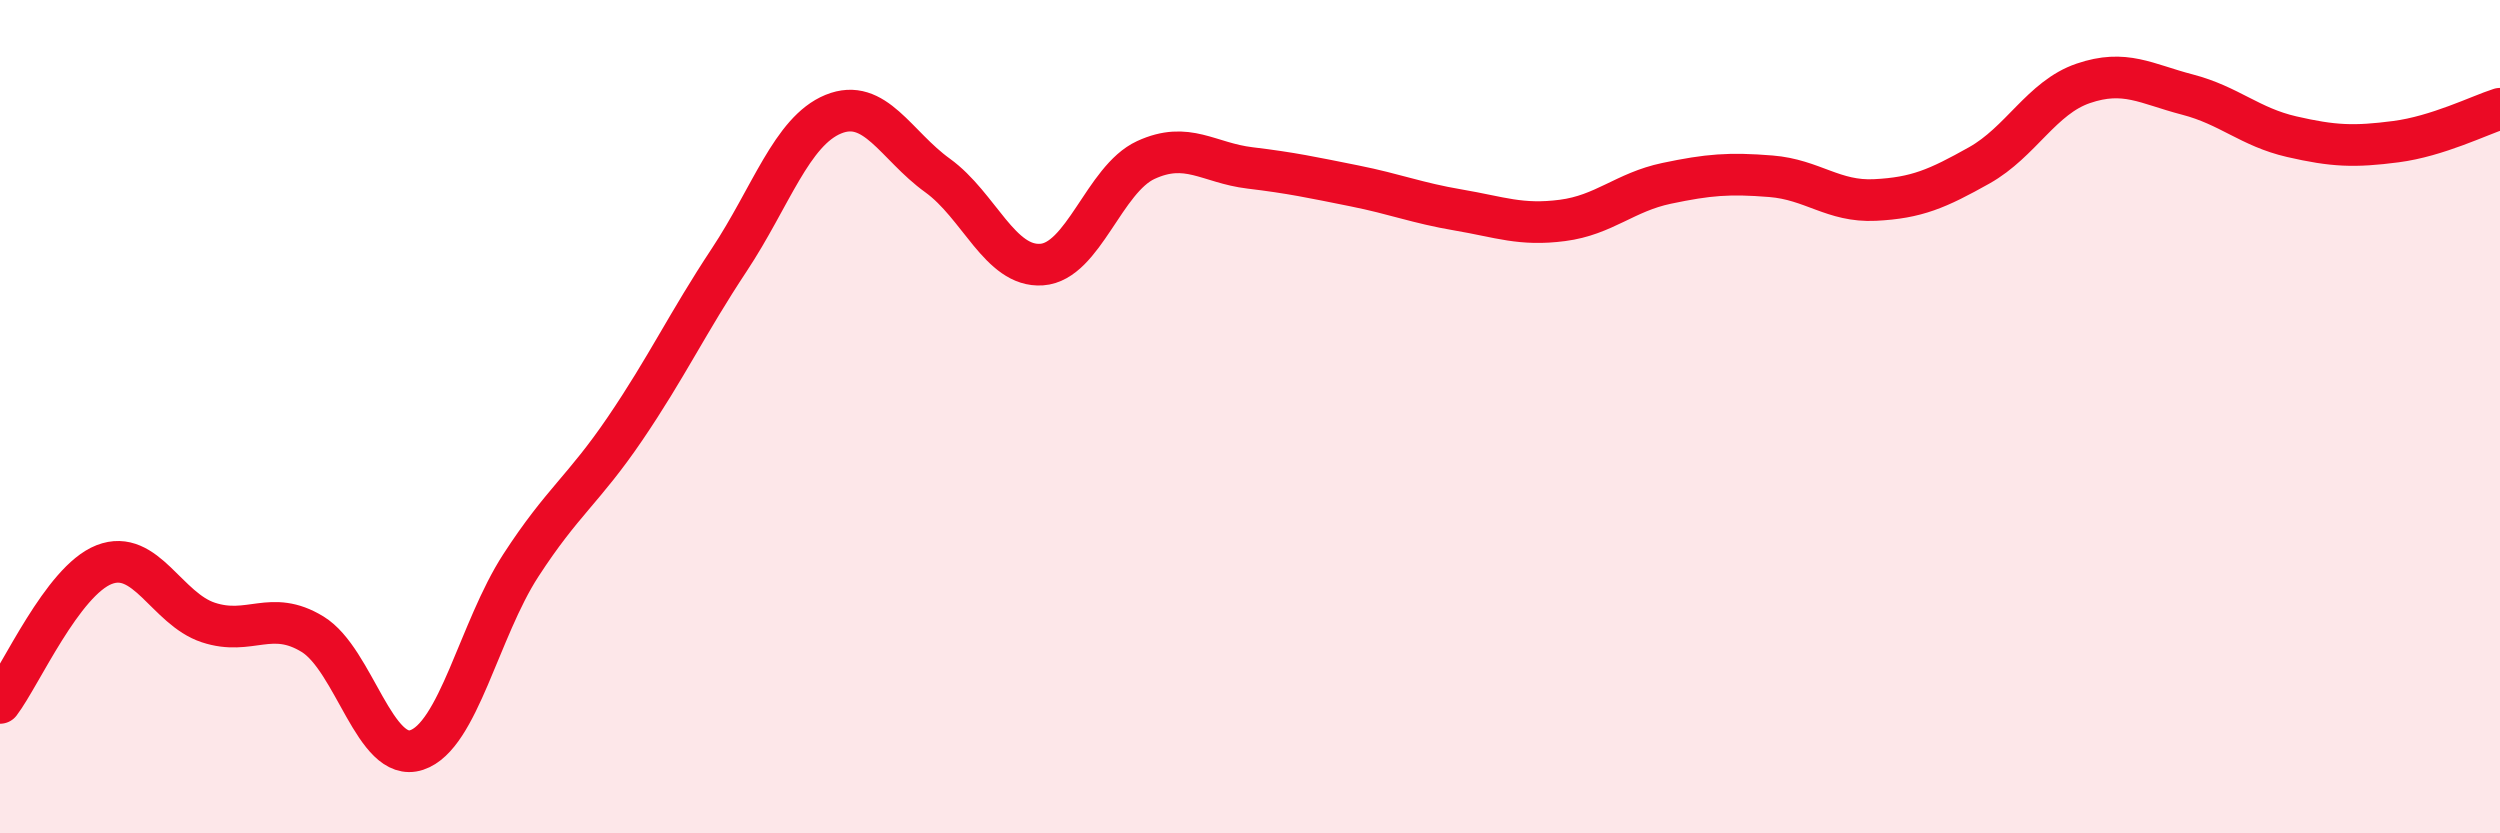
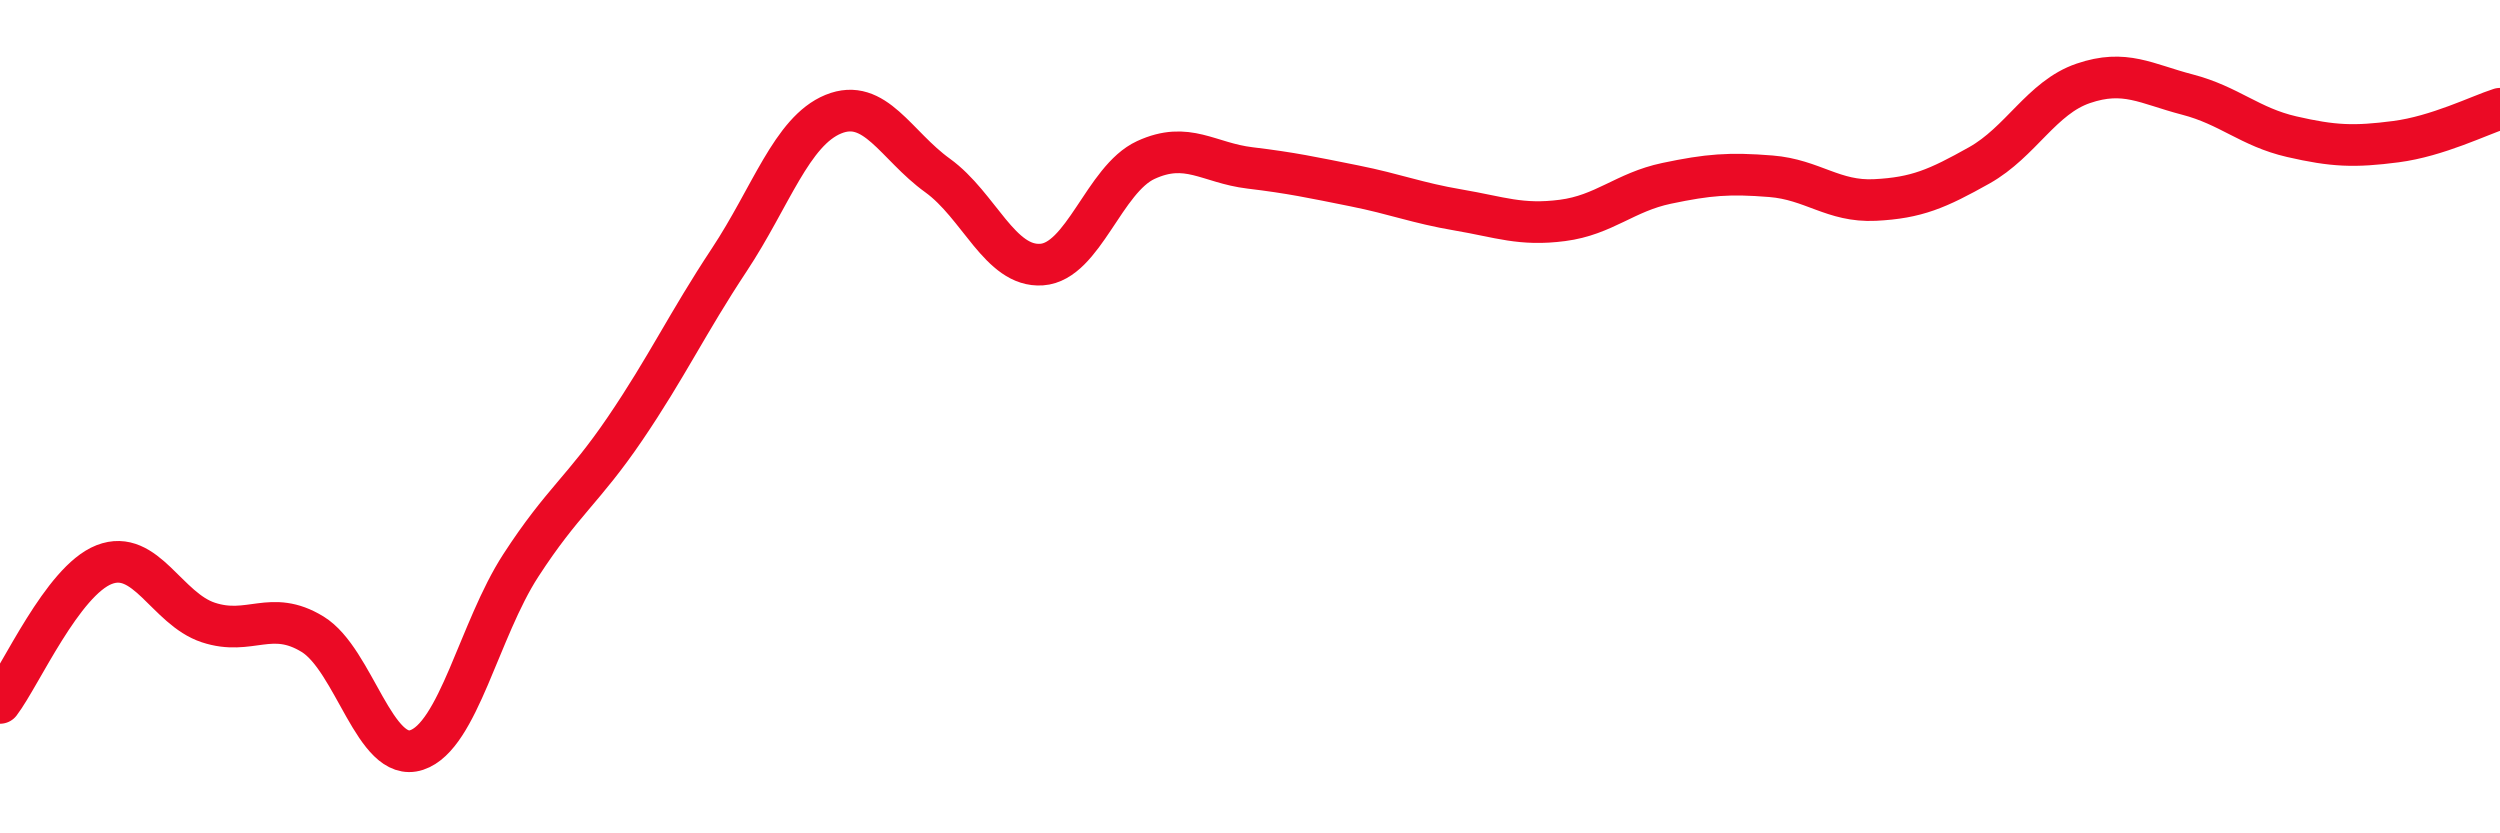
<svg xmlns="http://www.w3.org/2000/svg" width="60" height="20" viewBox="0 0 60 20">
-   <path d="M 0,16.87 C 0.5,16.21 1.5,13.94 2.5,13.55 C 3.5,13.16 4,14.61 5,14.94 C 6,15.27 6.5,14.61 7.5,15.22 C 8.5,15.83 9,18.33 10,18 C 11,17.67 11.5,15.11 12.5,13.57 C 13.5,12.03 14,11.76 15,10.29 C 16,8.82 16.5,7.75 17.5,6.24 C 18.5,4.73 19,3.15 20,2.74 C 21,2.33 21.5,3.49 22.5,4.21 C 23.5,4.93 24,6.42 25,6.35 C 26,6.28 26.5,4.3 27.5,3.84 C 28.5,3.38 29,3.91 30,4.03 C 31,4.15 31.5,4.26 32.5,4.46 C 33.5,4.66 34,4.87 35,5.04 C 36,5.21 36.5,5.42 37.5,5.29 C 38.5,5.16 39,4.61 40,4.4 C 41,4.19 41.5,4.15 42.5,4.23 C 43.5,4.31 44,4.85 45,4.8 C 46,4.75 46.5,4.53 47.5,3.97 C 48.5,3.41 49,2.34 50,2 C 51,1.66 51.5,2.01 52.5,2.27 C 53.5,2.53 54,3.05 55,3.28 C 56,3.51 56.5,3.53 57.5,3.4 C 58.5,3.27 59.5,2.77 60,2.61L60 20L0 20Z" fill="#EB0A25" opacity="0.1" stroke-linecap="round" stroke-linejoin="round" />
  <path d="M 0,16.87 C 0.5,16.21 1.5,13.94 2.5,13.55 C 3.5,13.16 4,14.61 5,14.94 C 6,15.27 6.5,14.61 7.5,15.22 C 8.5,15.83 9,18.33 10,18 C 11,17.67 11.5,15.11 12.5,13.57 C 13.5,12.03 14,11.76 15,10.29 C 16,8.82 16.5,7.75 17.5,6.24 C 18.5,4.73 19,3.15 20,2.74 C 21,2.33 21.5,3.49 22.5,4.21 C 23.5,4.93 24,6.42 25,6.35 C 26,6.28 26.5,4.3 27.5,3.84 C 28.5,3.38 29,3.91 30,4.03 C 31,4.15 31.5,4.26 32.5,4.46 C 33.5,4.66 34,4.87 35,5.04 C 36,5.21 36.5,5.42 37.5,5.29 C 38.5,5.16 39,4.61 40,4.4 C 41,4.19 41.5,4.15 42.5,4.23 C 43.5,4.31 44,4.85 45,4.8 C 46,4.75 46.5,4.53 47.5,3.97 C 48.5,3.41 49,2.34 50,2 C 51,1.66 51.5,2.01 52.5,2.27 C 53.5,2.53 54,3.05 55,3.28 C 56,3.51 56.5,3.53 57.5,3.4 C 58.5,3.27 59.5,2.77 60,2.61" stroke="#EB0A25" stroke-width="1" fill="none" stroke-linecap="round" stroke-linejoin="round" />
</svg>